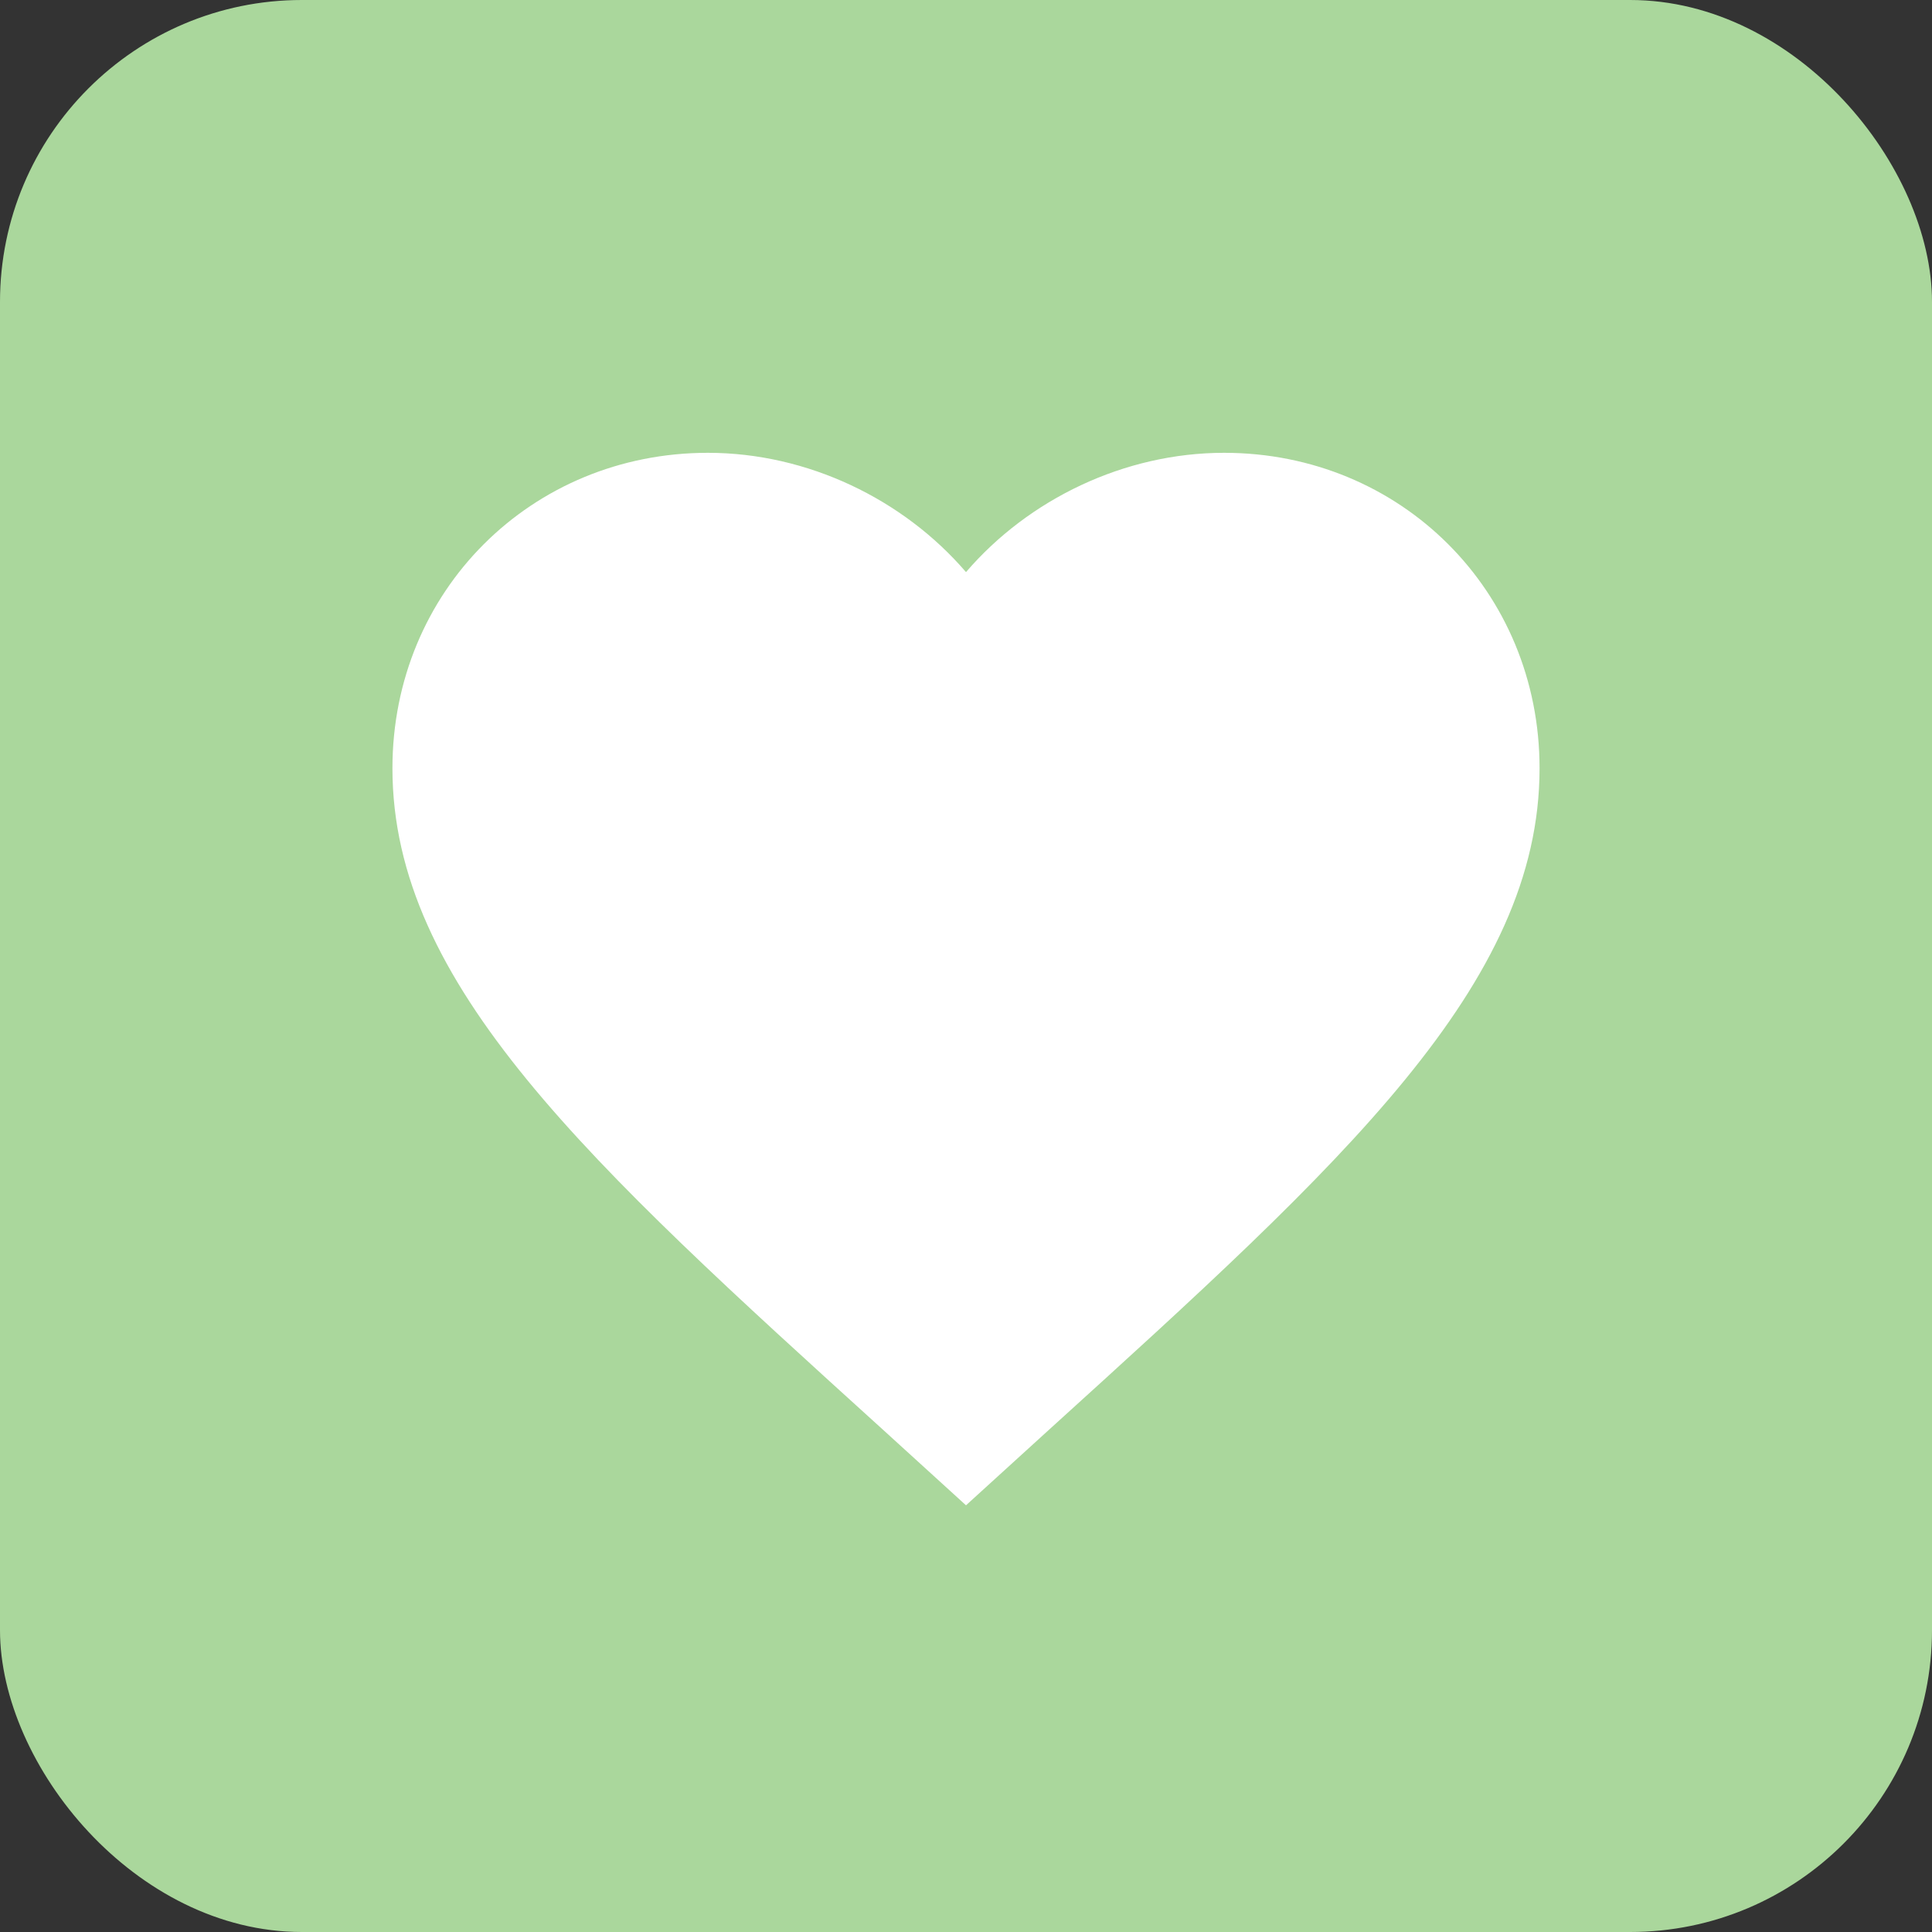
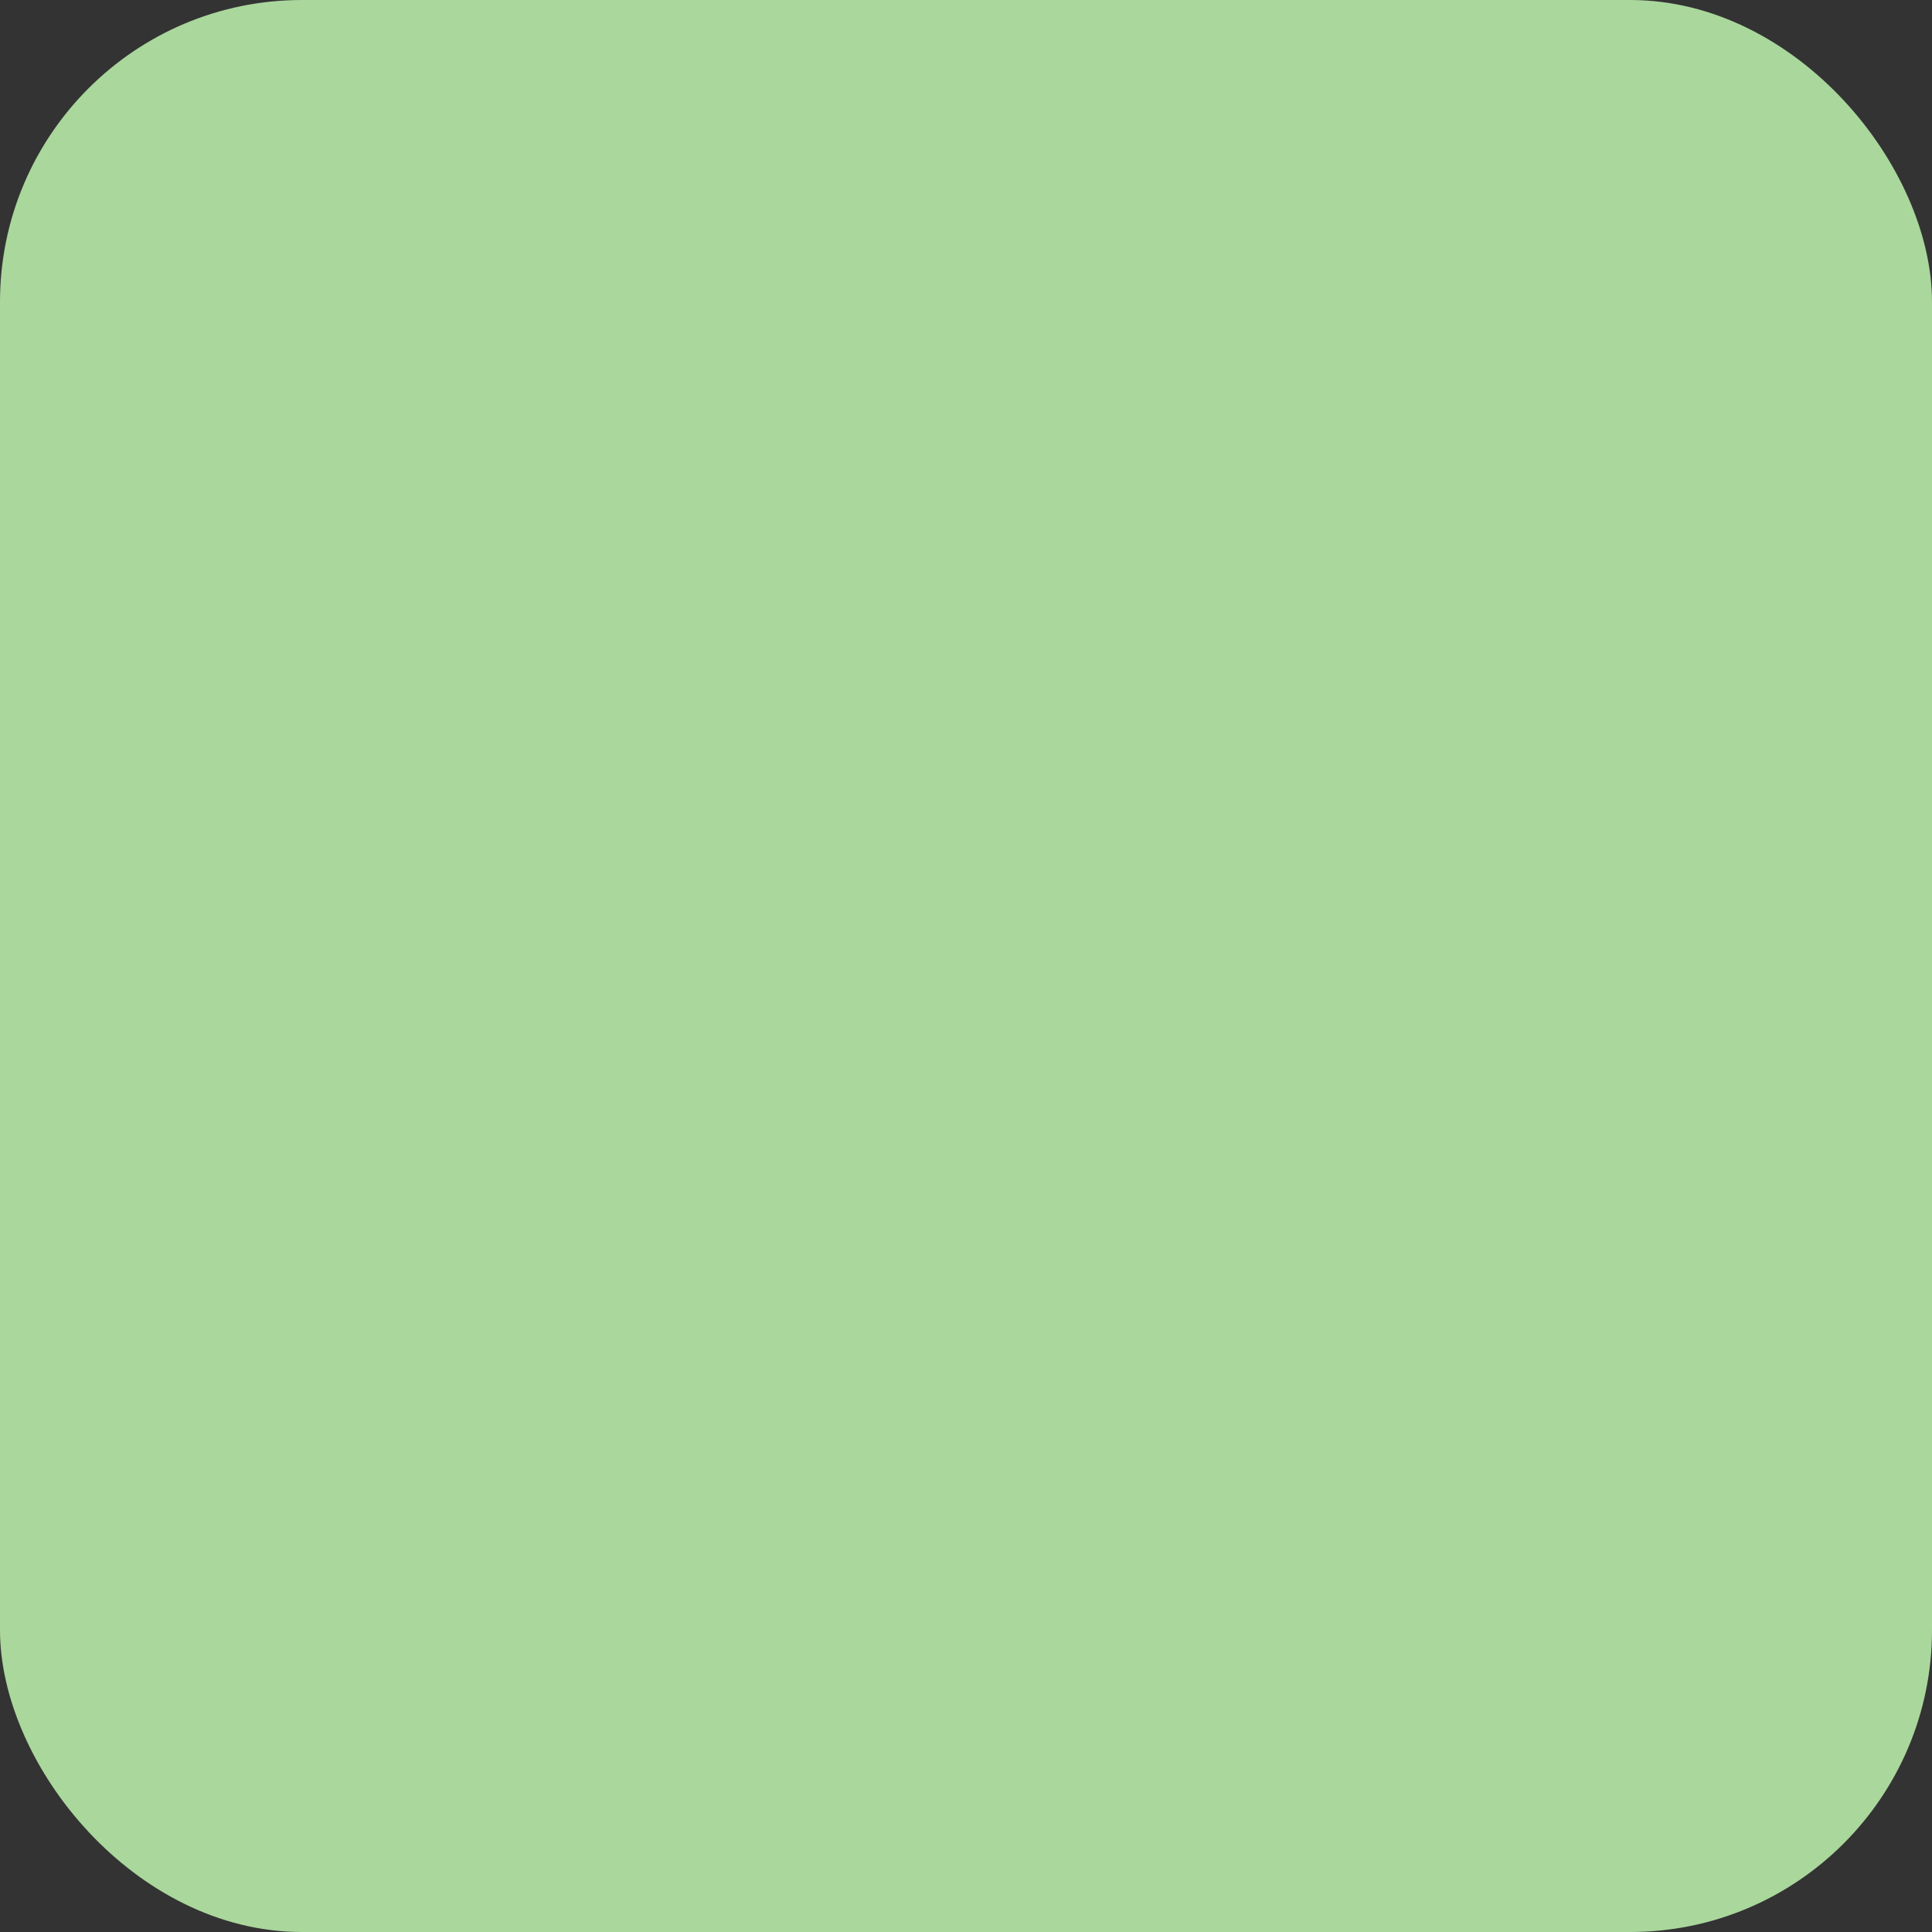
<svg xmlns="http://www.w3.org/2000/svg" width="64" height="64" viewBox="0 0 64 64" fill="none">
  <rect x="0" y="0" width="64" height="64" fill="#333333" stroke="none" />
  <rect width="64" height="64" rx="10" fill="#AAD79C" />
-   <path d="M32 49.865L29.245 47.357C19.46 38.484 13 32.613 13 25.45C13 19.579 17.598 15 23.45 15C26.756 15 29.929 16.539 32 18.952C34.071 16.539 37.244 15 40.55 15C46.402 15 51 19.579 51 25.45C51 32.613 44.54 38.484 34.755 47.357L32 49.865Z" fill="white" />
</svg>